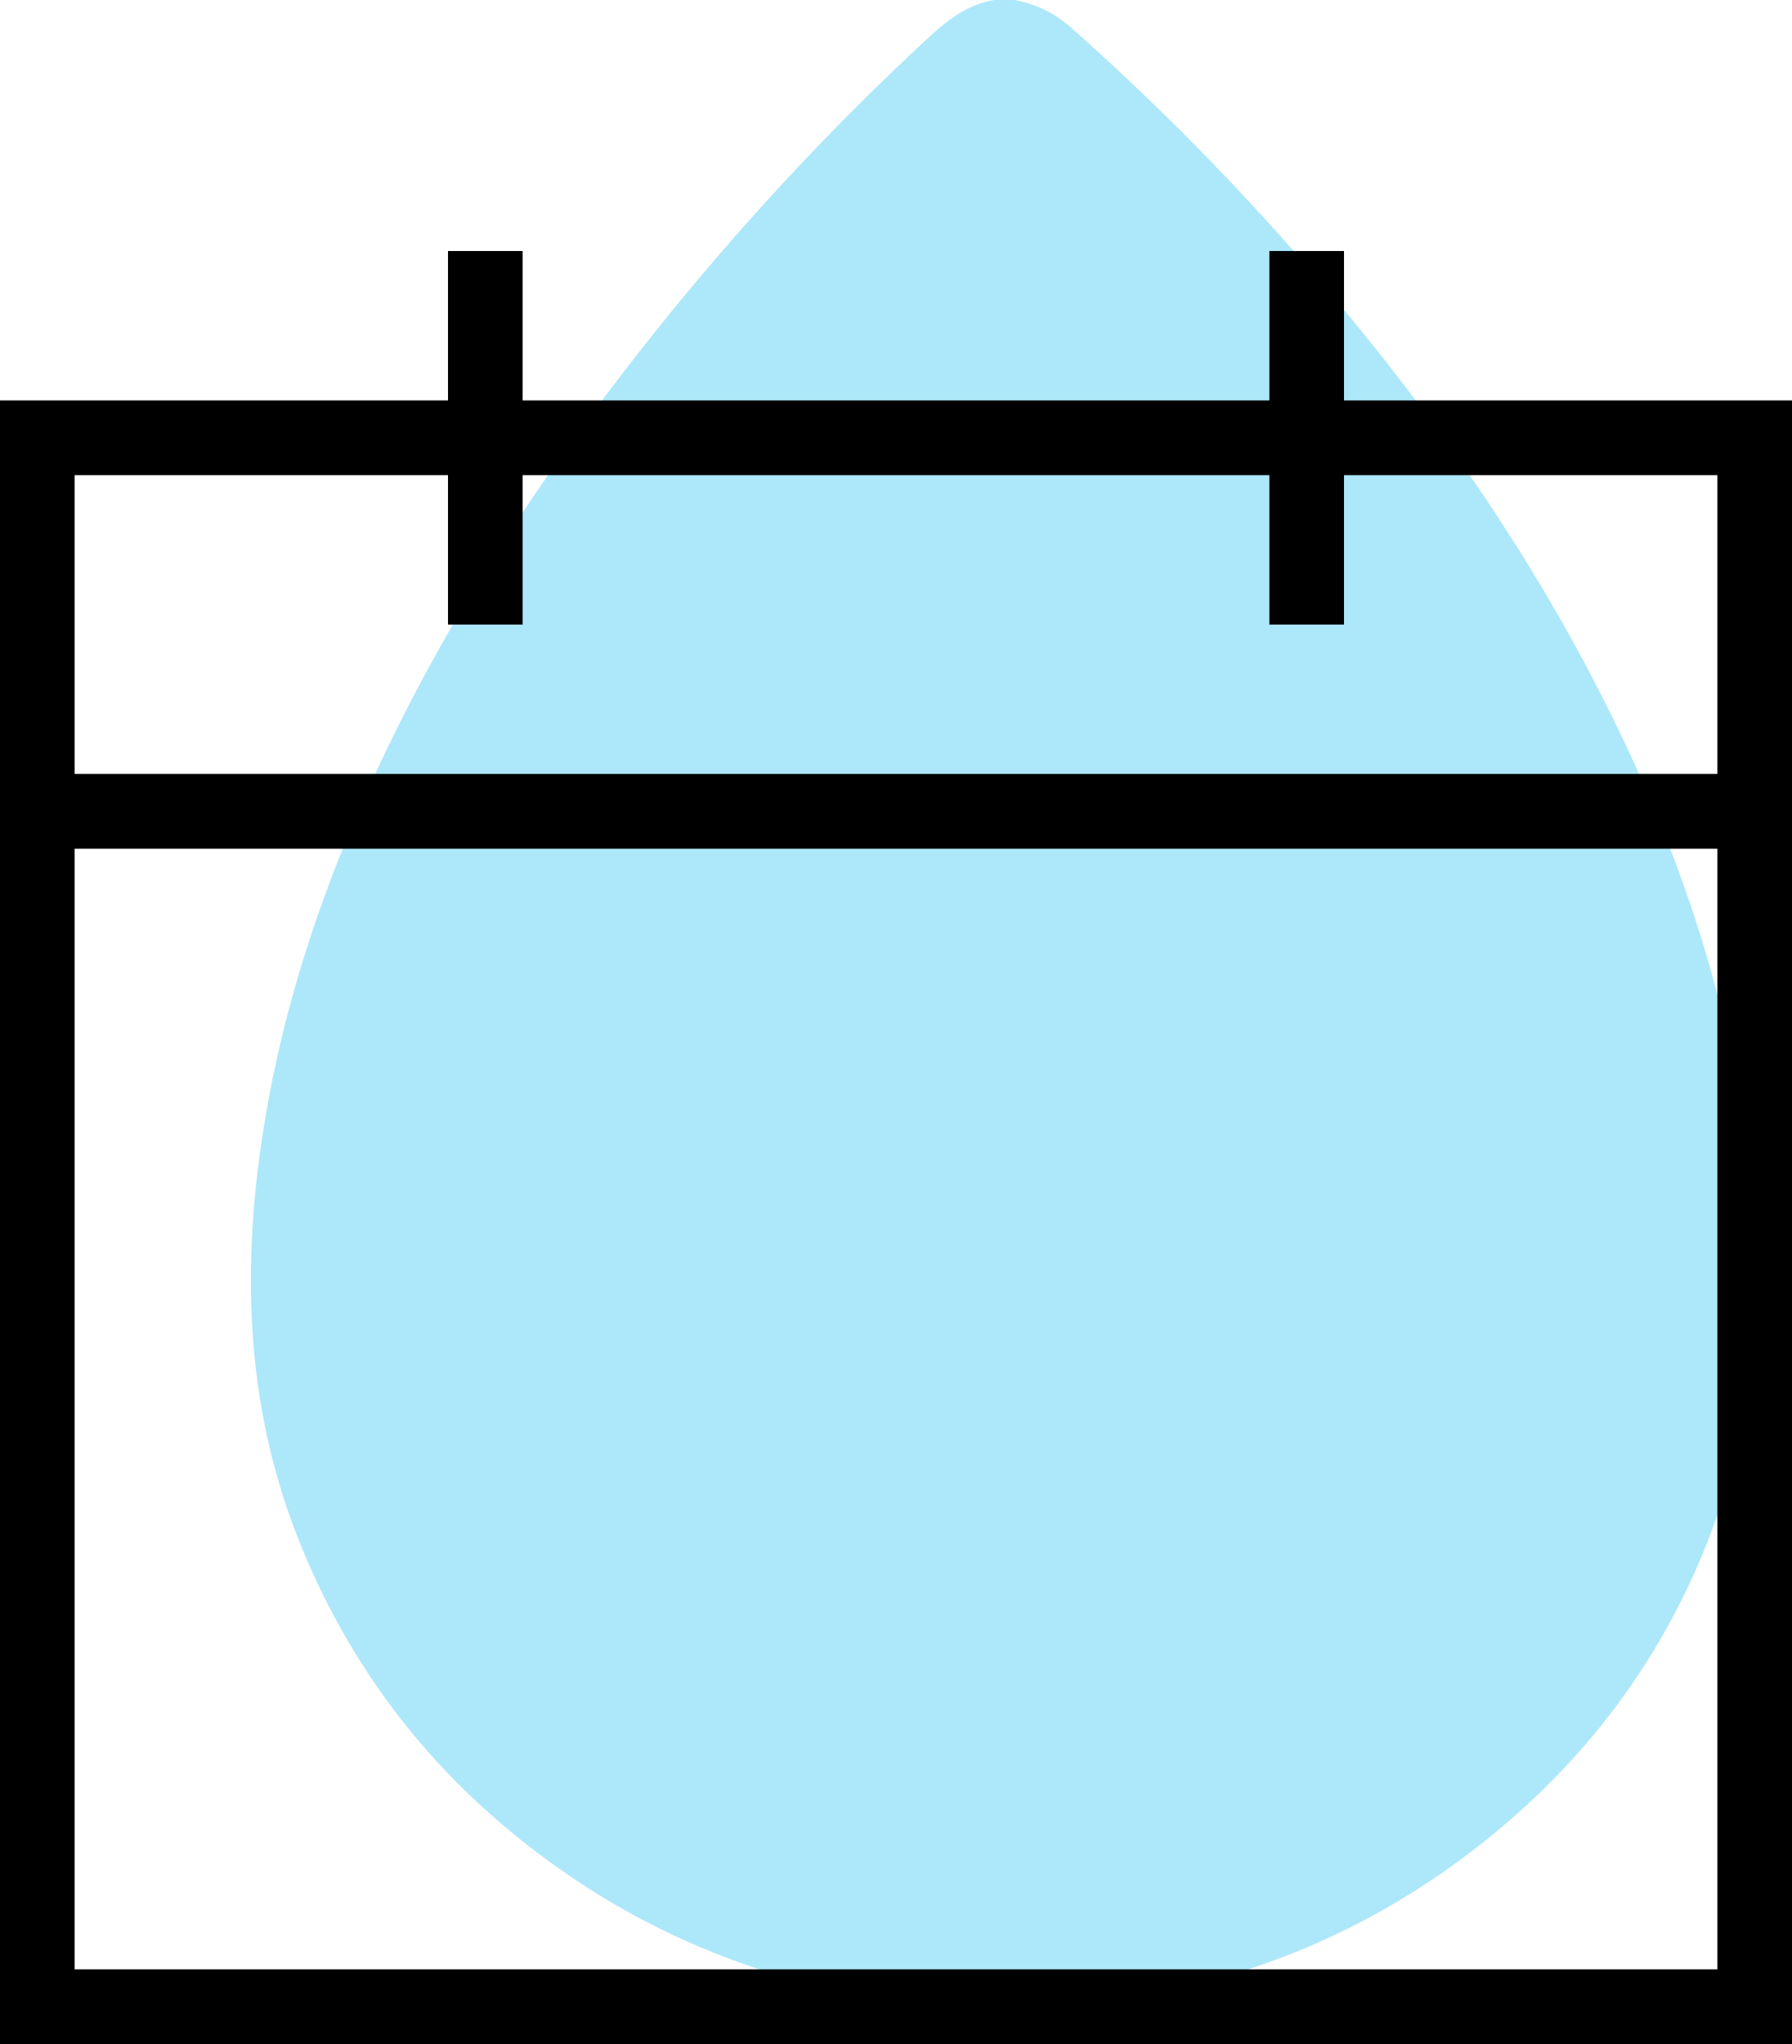
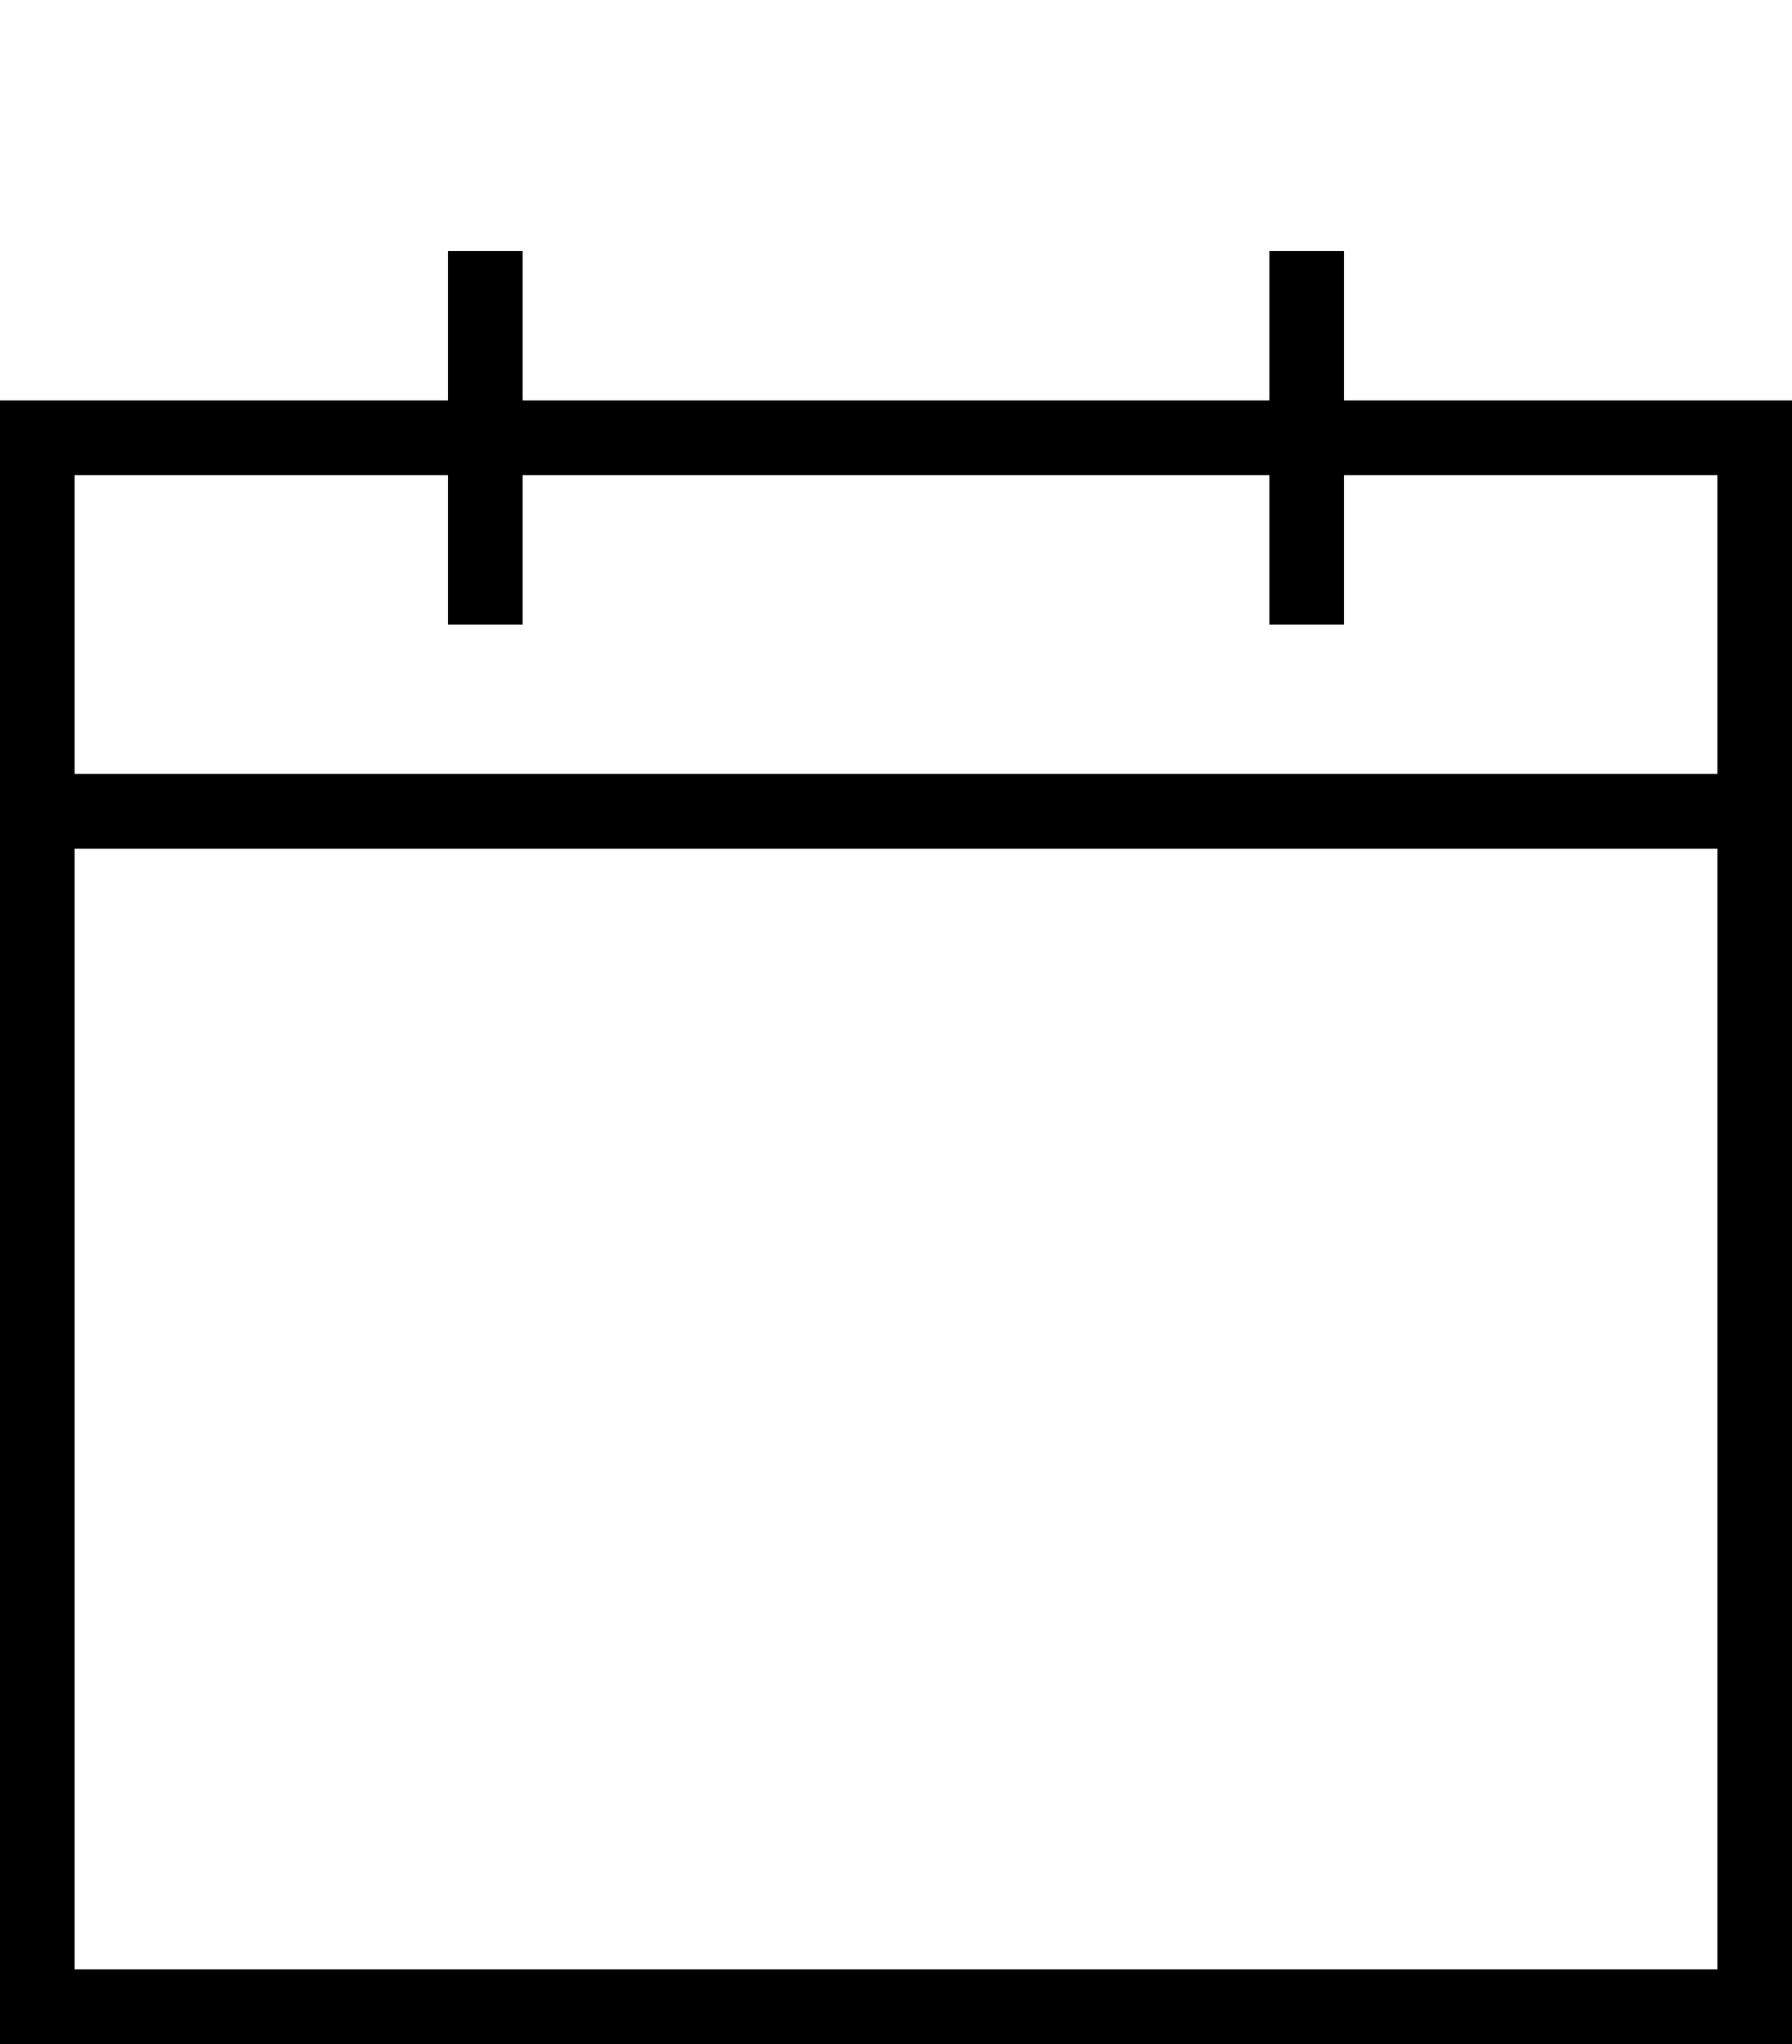
<svg xmlns="http://www.w3.org/2000/svg" width="50" height="57" viewBox="0 0 50 57" fill="none">
-   <path d="M27.738 -0H28.315C28.898 0.118 29.417 0.355 29.881 0.766C32.242 2.862 34.463 5.107 36.539 7.507C39.808 11.286 42.686 15.354 44.931 19.884C47.231 24.523 48.742 29.398 48.976 34.655C49.084 37.093 48.829 39.474 48.075 41.789C46.758 45.836 44.383 49.076 41.097 51.599C37.966 54.001 34.446 55.384 30.587 55.843C30.093 55.901 29.598 55.948 29.103 56H26.898C26.811 55.943 26.712 55.956 26.617 55.952C26.005 55.929 25.396 55.858 24.791 55.766C21.608 55.283 18.645 54.176 15.944 52.346C12.501 50.014 9.92 46.917 8.337 42.95C6.968 39.522 6.754 35.964 7.23 32.327C7.634 29.241 8.487 26.288 9.661 23.43C11.354 19.313 13.603 15.539 16.196 11.98C19.007 8.124 22.14 4.573 25.598 1.336C26.23 0.745 26.851 0.145 27.738 -0Z" fill="#34C4F3" fill-opacity="0.4" />
  <path d="M37.5 11.167V7H35.417V11.167H14.583V7H12.5V11.167H0V57H50V11.167H37.5ZM47.917 54.917H2.083V23.667H47.917V54.917ZM47.917 21.583H2.083V13.25H12.5V17.417H14.583V13.25H35.417V17.417H37.5V13.25H47.917V21.583Z" fill="black" />
</svg>